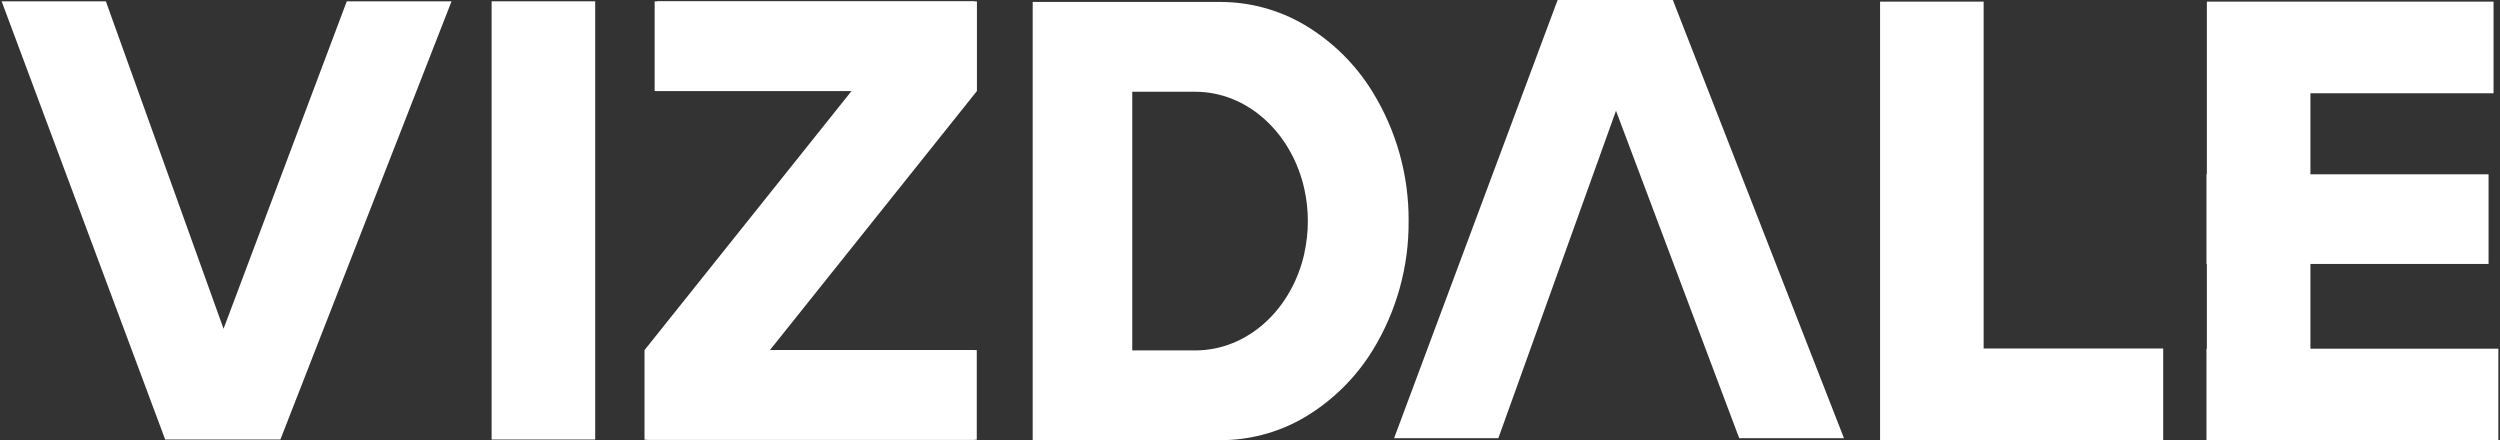
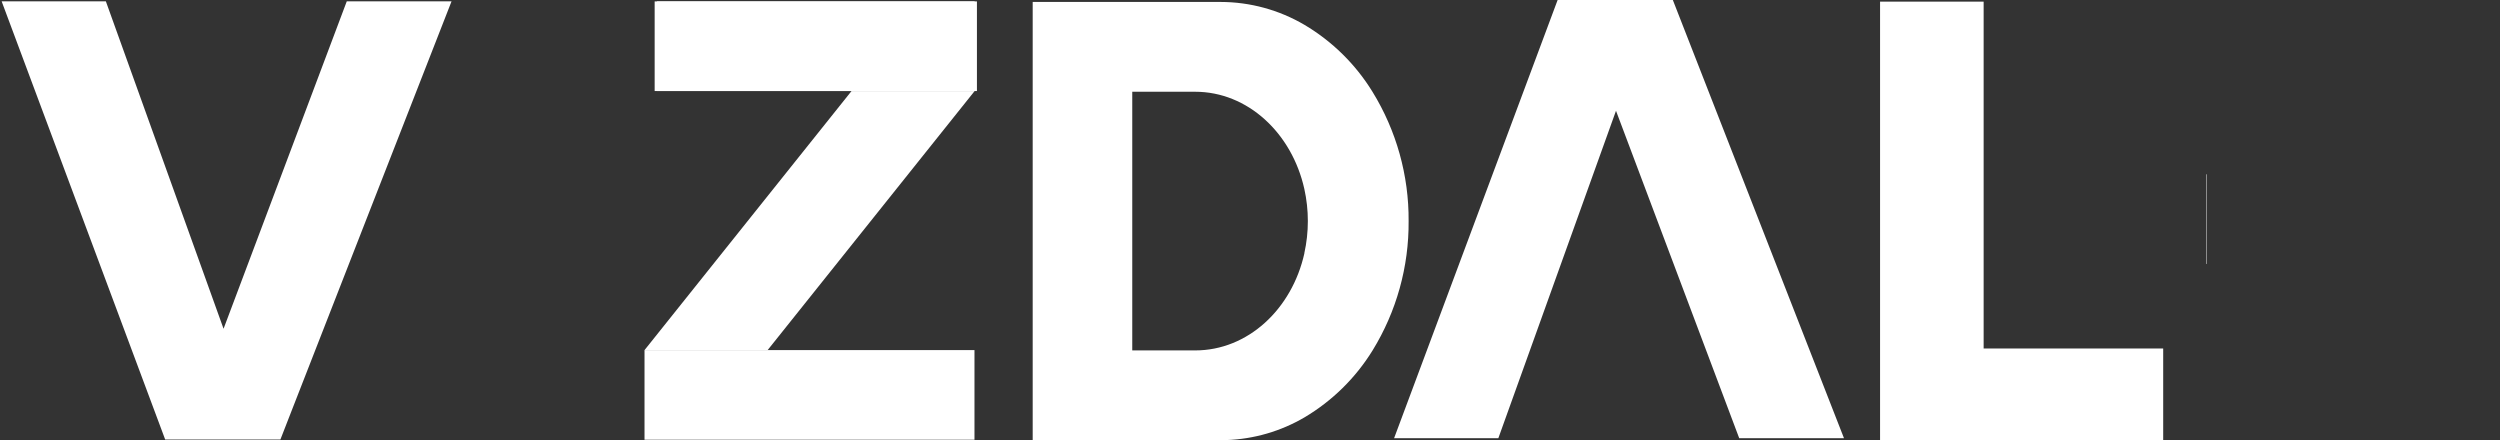
<svg xmlns="http://www.w3.org/2000/svg" width="1232" height="217" viewBox="0 0 1232 217" fill="none">
  <rect x="0" y="0" width="1232" height="217" fill="#333333" stroke="none" />
  <path d="M222.524 0.646L179.731 110.163L143.469 203.027L138.182 216.601H81.402L0.809 0.646H52.163L110.167 162.011L170.893 0.646H222.524Z" fill="white" />
  <path d="M908.719 215.954L865.947 106.438L829.685 13.593L824.377 0H767.597L687.004 215.954H738.378L796.362 54.59L857.088 215.954H908.719Z" fill="white" />
-   <path d="M293.309 0.646H242.27V216.601H293.309V0.646Z" fill="white" />
  <path d="M1066.02 171.737V216.897H926.496V0.805H977.535V171.737H1066.02Z" fill="white" />
-   <path d="M1231.19 171.836V216.996H1087.54V0.805H1228.82V45.965H1138.58V85.896H1226.36V130.07H1138.58V171.836H1231.19Z" fill="white" />
-   <path d="M1087.54 171.844H1087.32V217.004H1087.54V171.844Z" fill="white" />
  <path d="M1087.54 85.897H1087.32V130.07H1087.54V85.897Z" fill="white" />
  <path d="M481.429 0.691H323.754V44.865H481.429V0.691Z" fill="white" />
-   <path d="M481.349 172.527H318.742V216.701H481.349V172.527Z" fill="white" />
-   <path d="M318.742 172.534H379.409L481.408 44.887H420.741L318.742 172.534Z" fill="white" />
  <path d="M480.288 0.691H322.613V44.865H480.288V0.691Z" fill="white" />
  <path d="M480.224 172.527H317.617V216.701H480.224V172.527Z" fill="white" />
  <path d="M317.617 172.534H378.284L480.283 44.887H419.616L317.617 172.534Z" fill="white" />
  <path d="M676.351 45.215C668.013 31.661 656.502 20.34 642.811 12.228C630.297 4.876 616.052 0.988 601.538 0.963H508.91V216.858H604.517C618.029 216.355 631.207 212.512 642.87 205.672C656.552 197.549 668.061 186.23 676.41 172.685C688.187 153.521 694.34 131.433 694.166 108.94C694.322 86.448 688.148 64.366 676.351 45.215ZM642.811 124.782C636.676 152.403 614.895 172.685 589.01 172.685H557.976V45.215H588.971C614.855 45.215 636.636 65.576 642.772 93.098C645.087 103.532 645.087 114.348 642.772 124.782H642.811Z" fill="white" />
</svg>